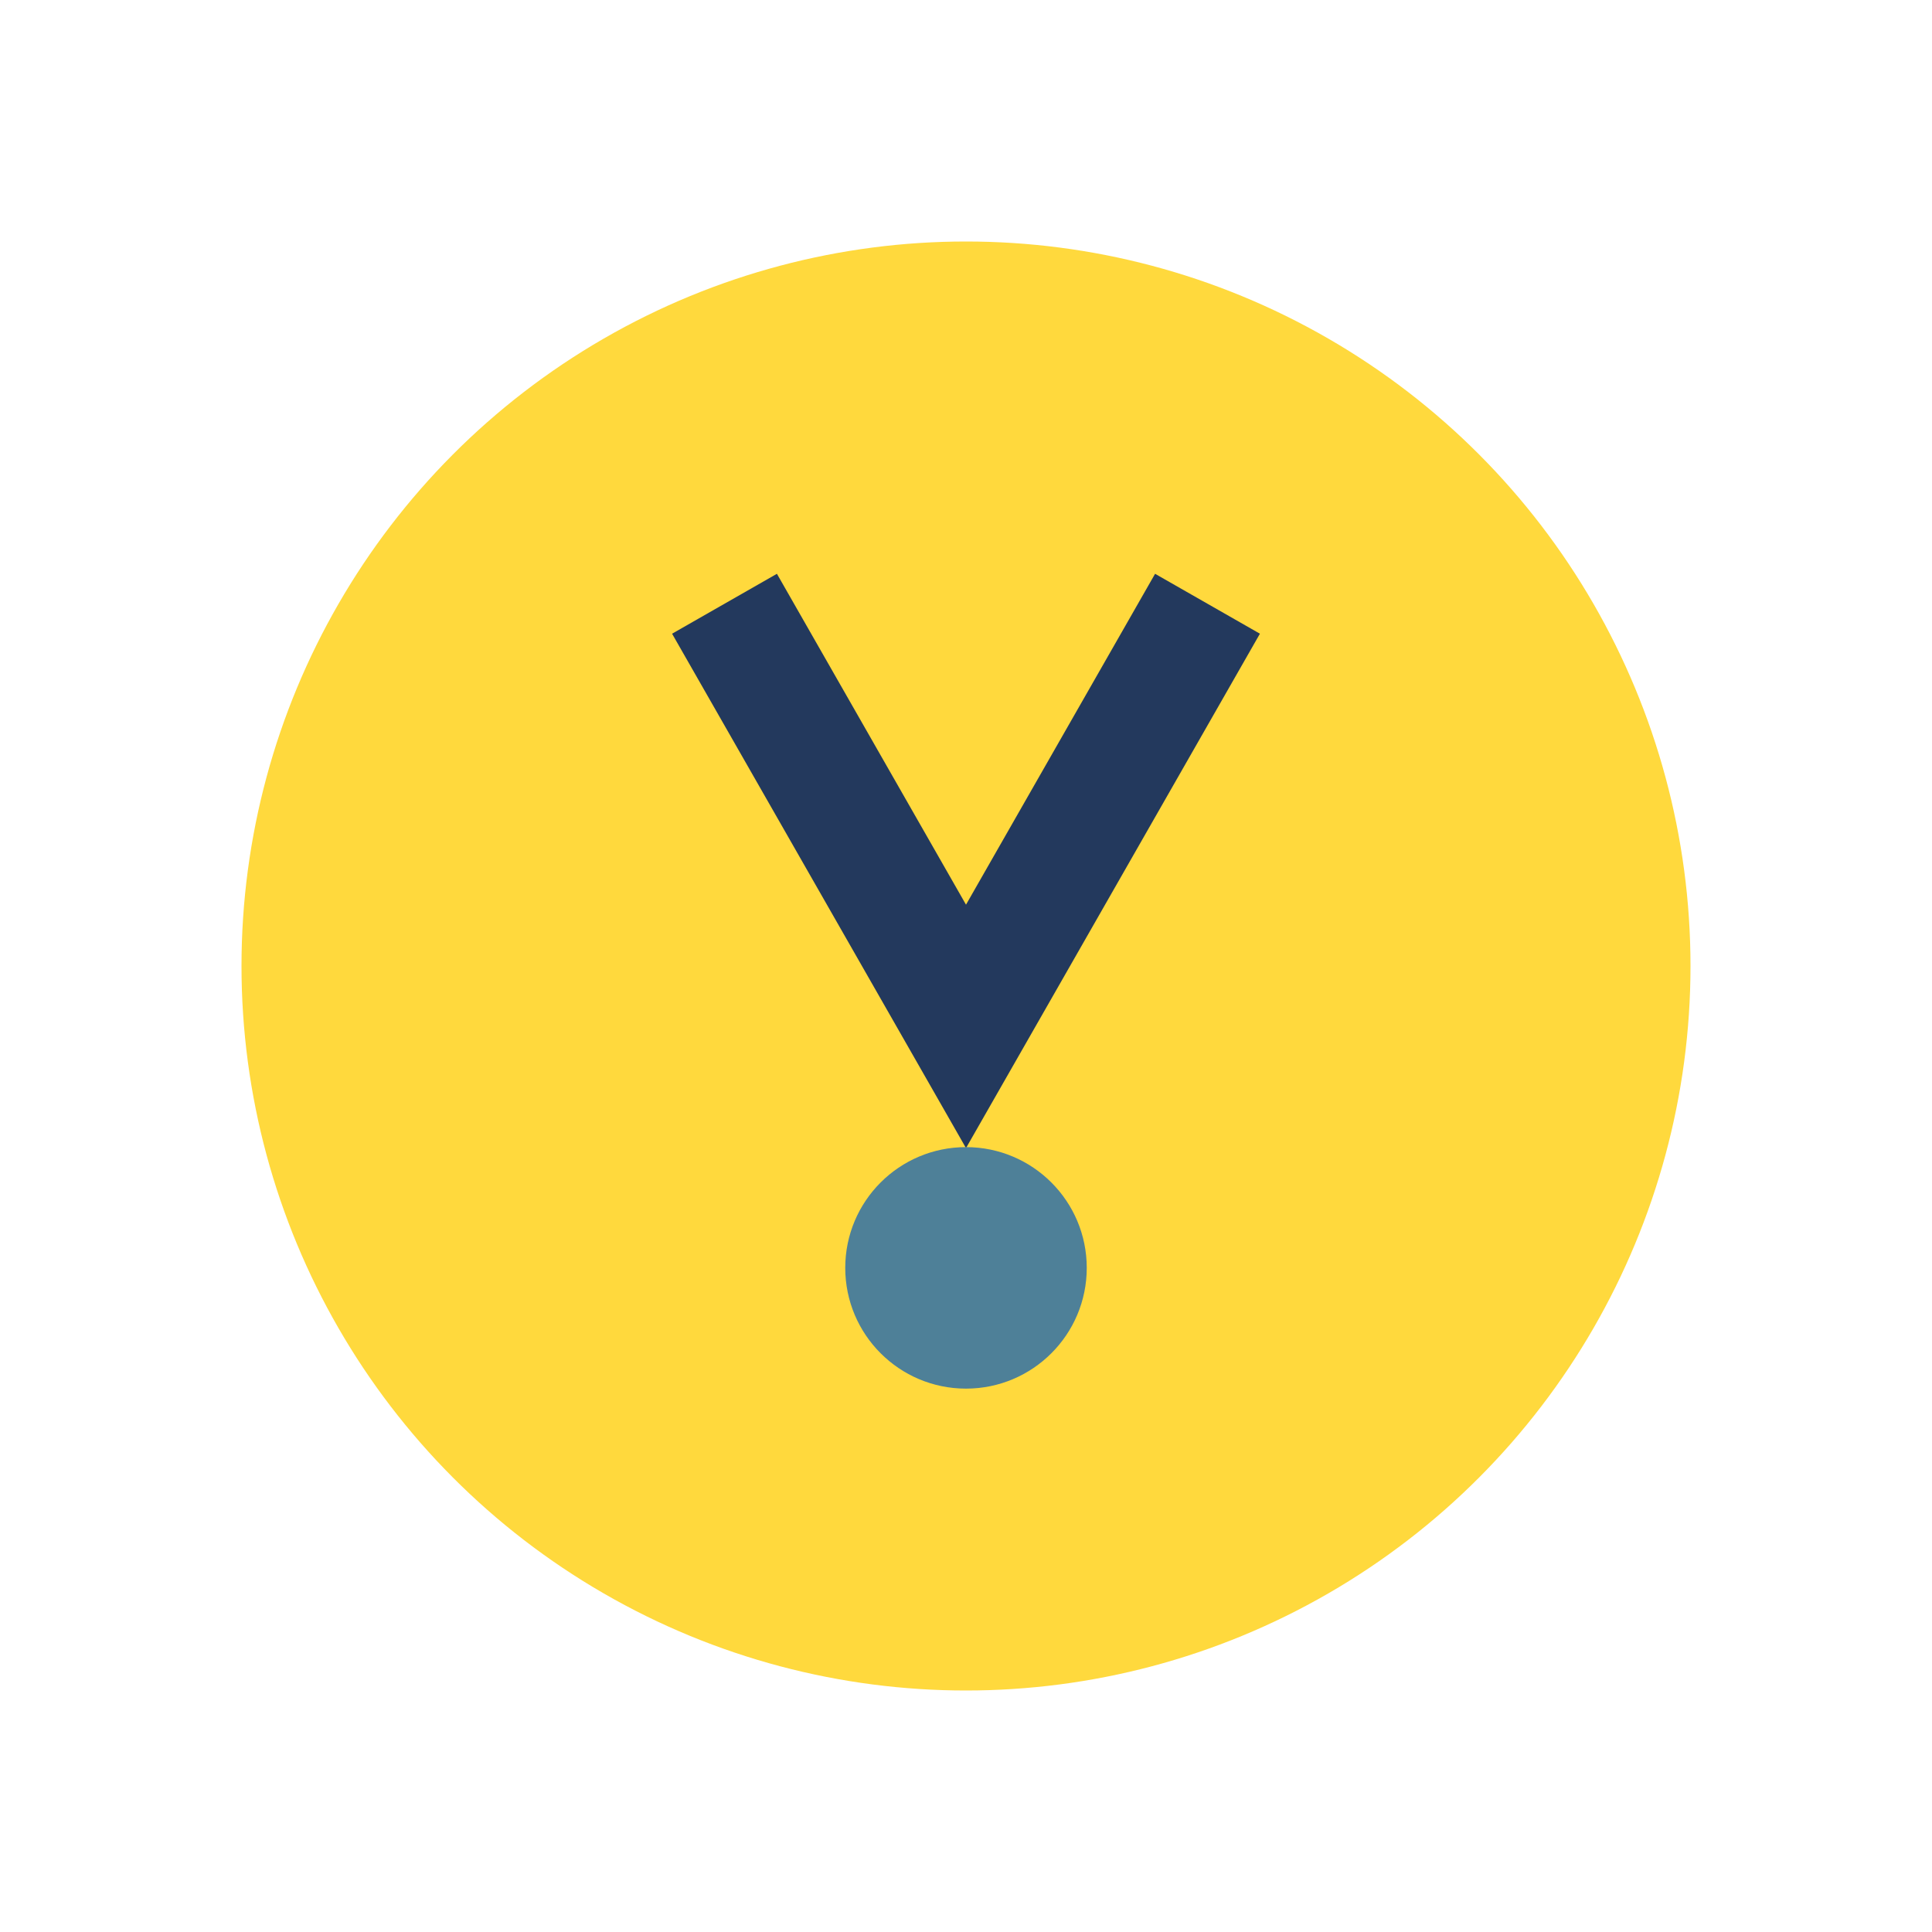
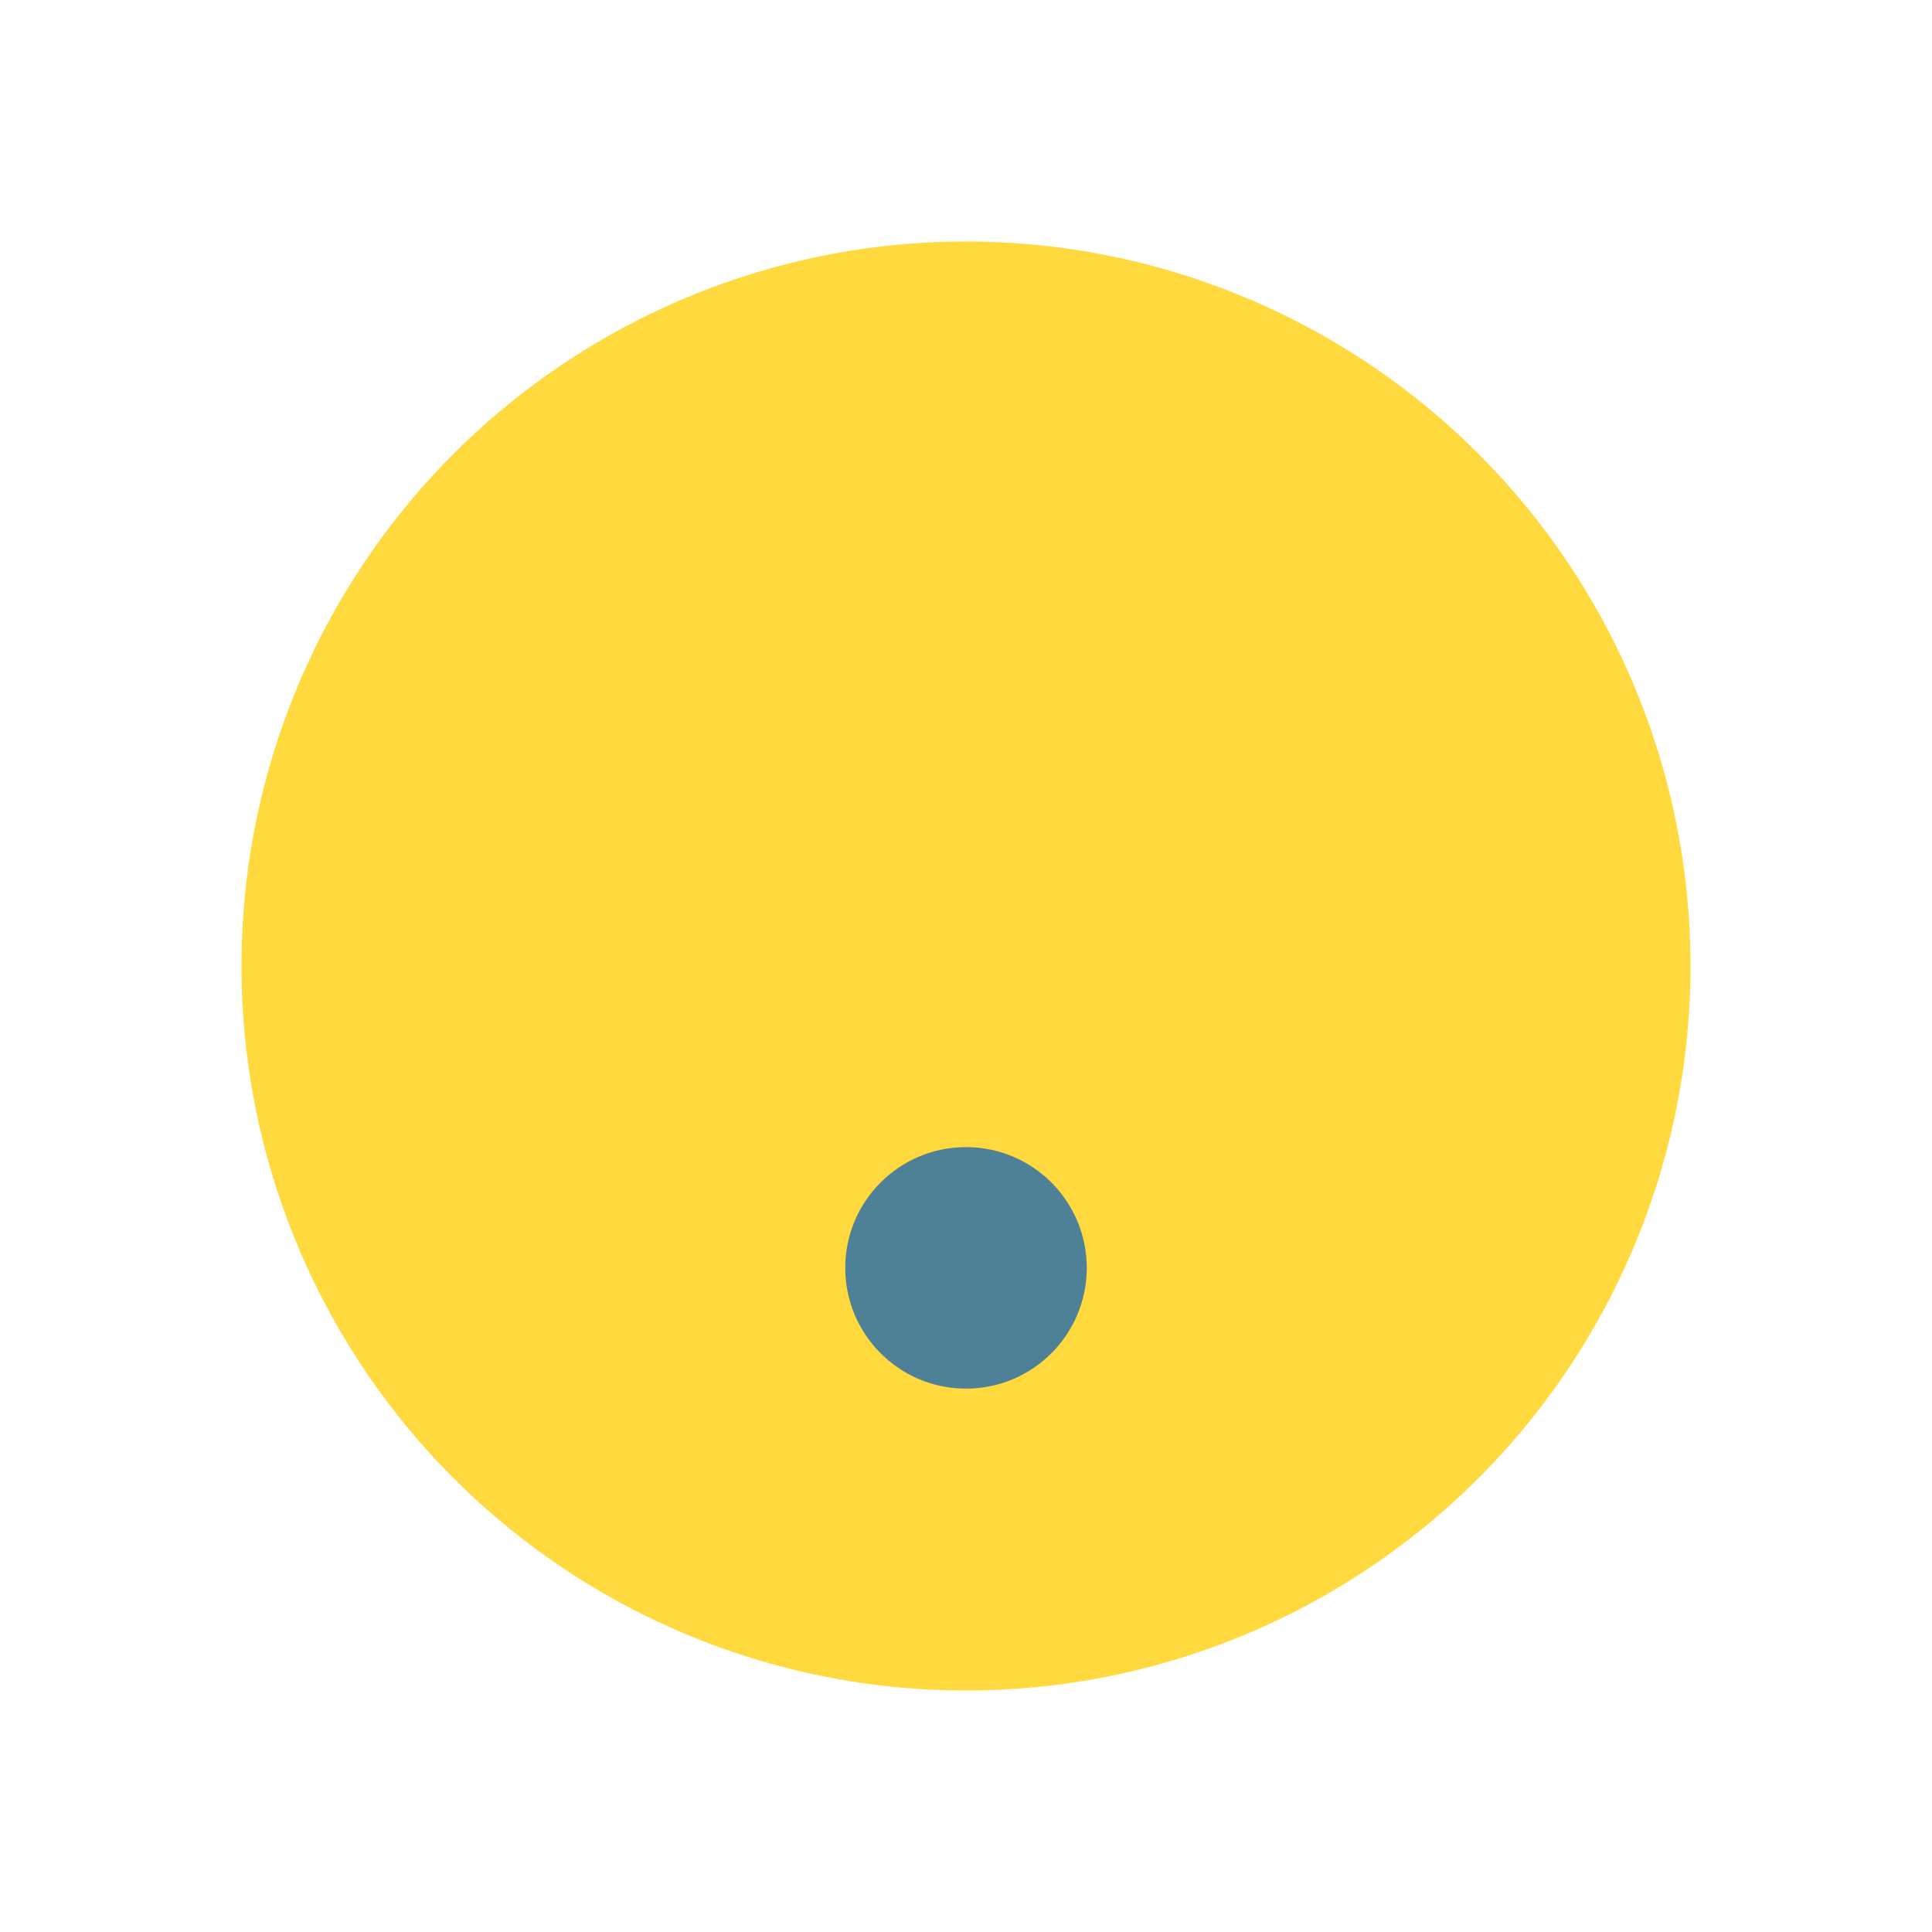
<svg xmlns="http://www.w3.org/2000/svg" width="32" height="32" viewBox="0 0 32 32">
  <circle cx="16" cy="16" r="12" fill="#ffd93d" />
-   <path d="M12 10l4 7 4-7" stroke="#23395d" stroke-width="2" fill="none" />
  <circle cx="16" cy="21" r="2" fill="#4e8098" />
</svg>